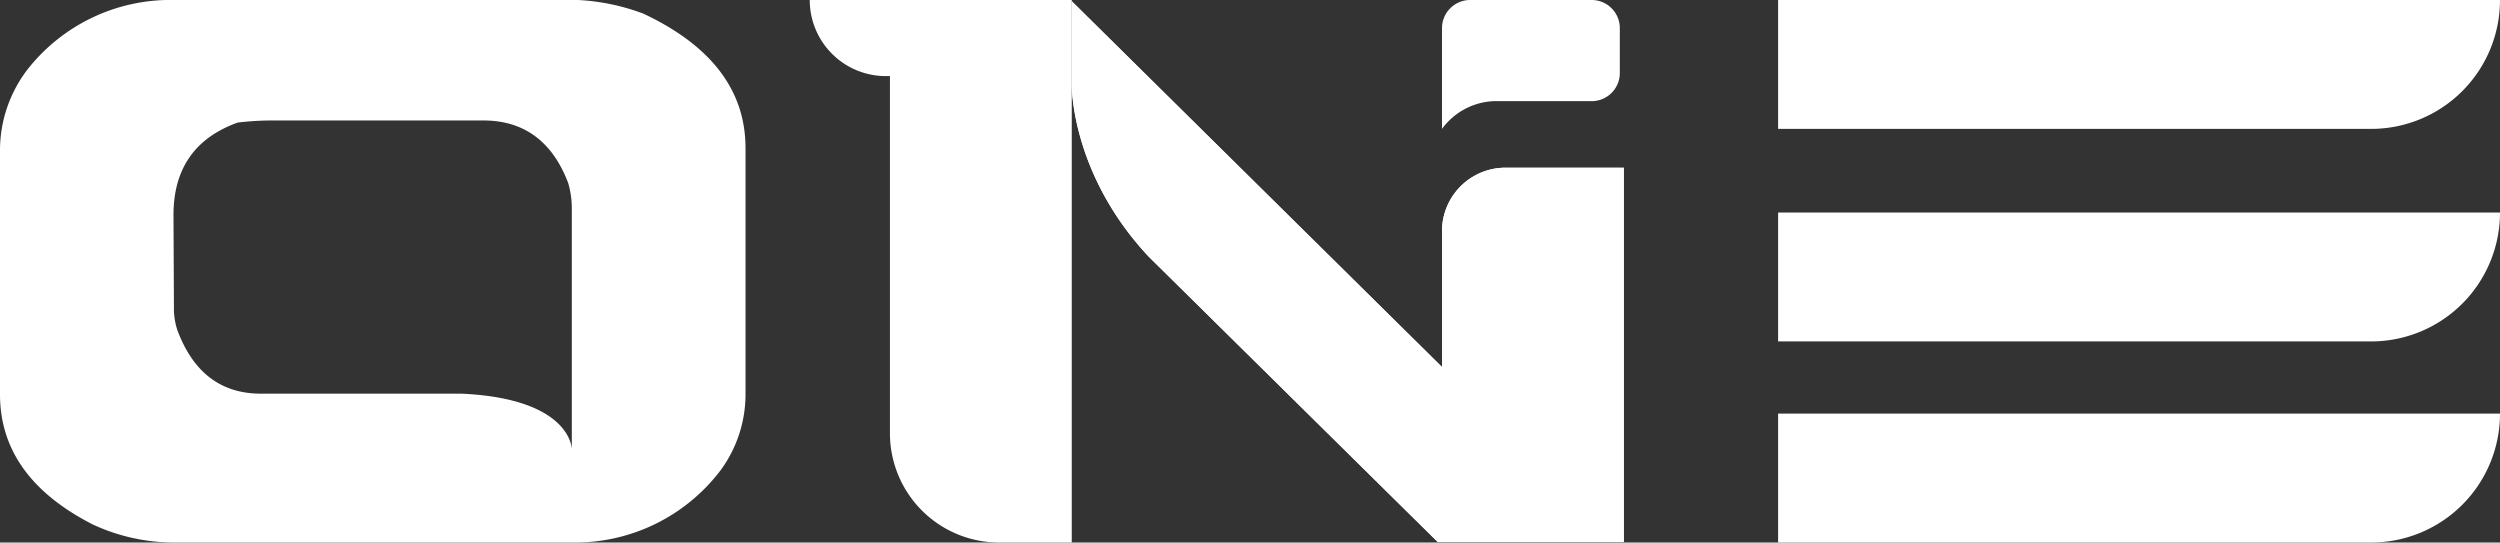
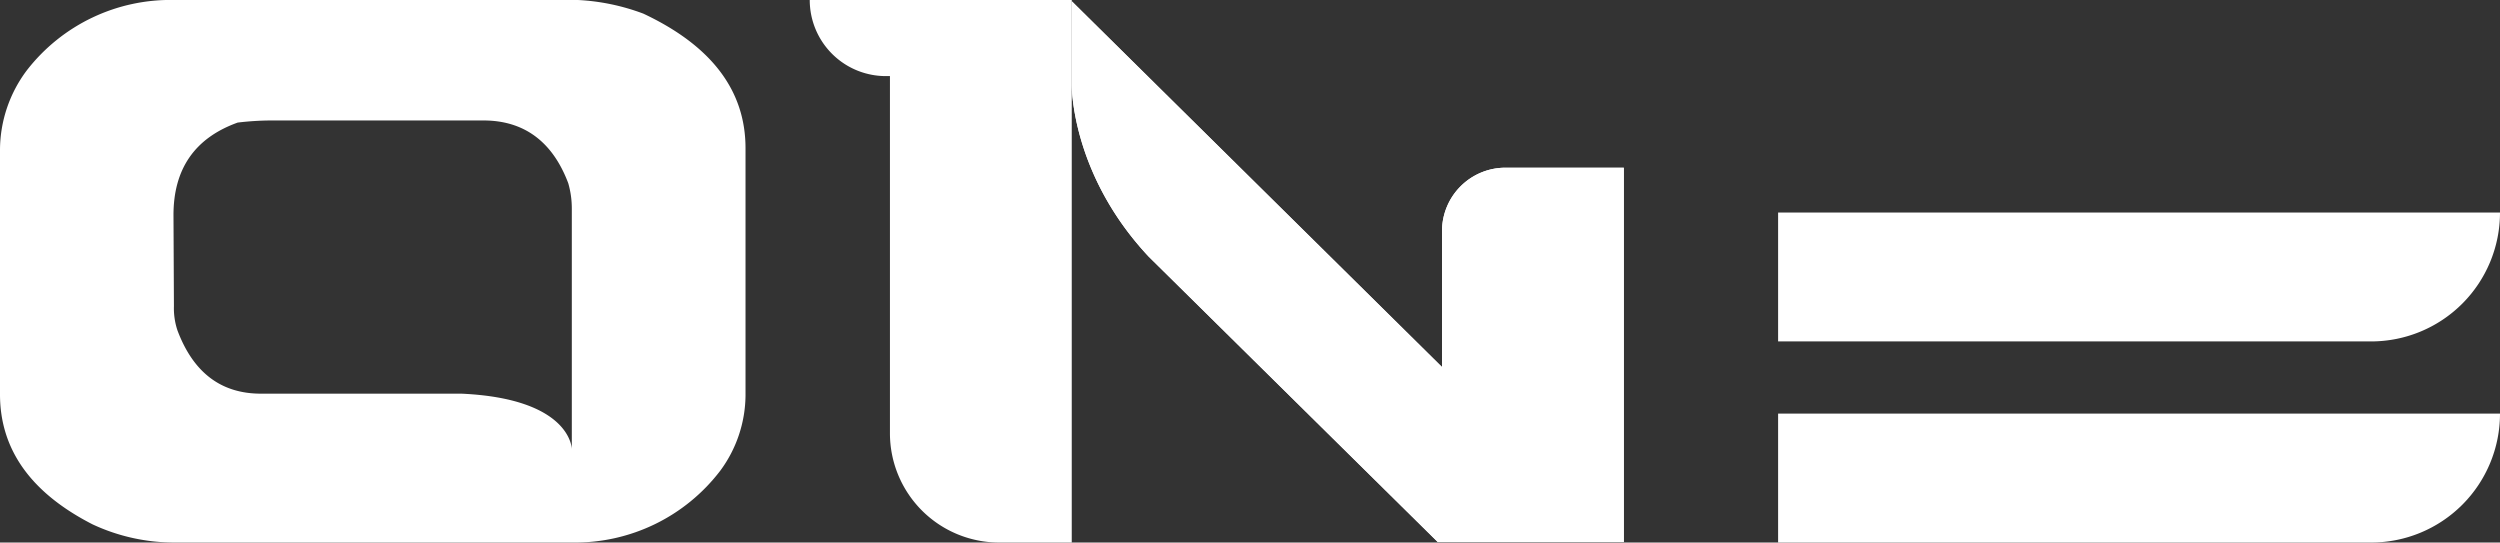
<svg xmlns="http://www.w3.org/2000/svg" viewBox="0 0 225.38 48.91">
  <rect x="0" y="0" width="225.38" height="48.91" fill="#333333" stroke="none" />
  <defs>
    <style>.cls-1{fill:#fff;}</style>
  </defs>
  <g id="圖層_2" data-name="圖層 2">
    <g id="圖層_1-2" data-name="圖層 1">
      <path class="cls-1" d="M15.77,0H52.1A19.47,19.47,0,0,1,58,1.23q9.21,4.33,9.21,12.13V35.69a11.57,11.57,0,0,1-2.28,6.75,16.47,16.47,0,0,1-13.27,6.47H15.77a17.4,17.4,0,0,1-7.43-1.64Q0,43,0,35.55V13.45A12,12,0,0,1,2.42,6.34,16.38,16.38,0,0,1,15.77,0Zm-.09,27.6A6.26,6.26,0,0,0,16,29.79q2.14,5.7,7.52,5.7H41.6c9.93.45,9.95,5,9.95,5V18.84a8.23,8.23,0,0,0-.32-2.32c-1.42-3.77-4-5.66-7.65-5.66H24.43a26,26,0,0,0-3,.19q-5.79,2.08-5.79,8.34Z" />
      <path class="cls-1" d="M135.75,15.12A5.72,5.72,0,0,0,130,20.84V33.09L96.62.11v7.5s-.12,8,6.95,15.54l1.48,1.46,0,0,24.57,24.26h16.77V15.12Z" />
-       <path class="cls-1" d="M225.38,0H160.3V11.62h53.46A11.62,11.62,0,0,0,225.38,0Z" />
      <path class="cls-1" d="M160.3,30.78h53.46a11.62,11.62,0,0,0,11.62-11.62H160.3Z" />
      <path class="cls-1" d="M160.3,48.91h53.46a11.62,11.62,0,0,0,11.62-11.62H160.3Z" />
-       <path class="cls-1" d="M143.52,0h-11A2.54,2.54,0,0,0,130,2.54v9.08a6.1,6.1,0,0,1,4.63-2.5h8.86a2.54,2.54,0,0,0,2.54-2.53v-4A2.54,2.54,0,0,0,143.52,0Z" />
      <path class="cls-1" d="M96.51,0H73a6.86,6.86,0,0,0,6.86,6.86h.37V39.07a9.85,9.85,0,0,0,9.84,9.84h6.55V0Z" />
      <path class="cls-1" d="M135.75,15.12A5.72,5.72,0,0,0,130,20.84V33.09L96.62.11v7.5s-.12,8,6.95,15.54l1.48,1.46,0,0,24.57,24.26h16.77V15.12Z" />
    </g>
  </g>
</svg>